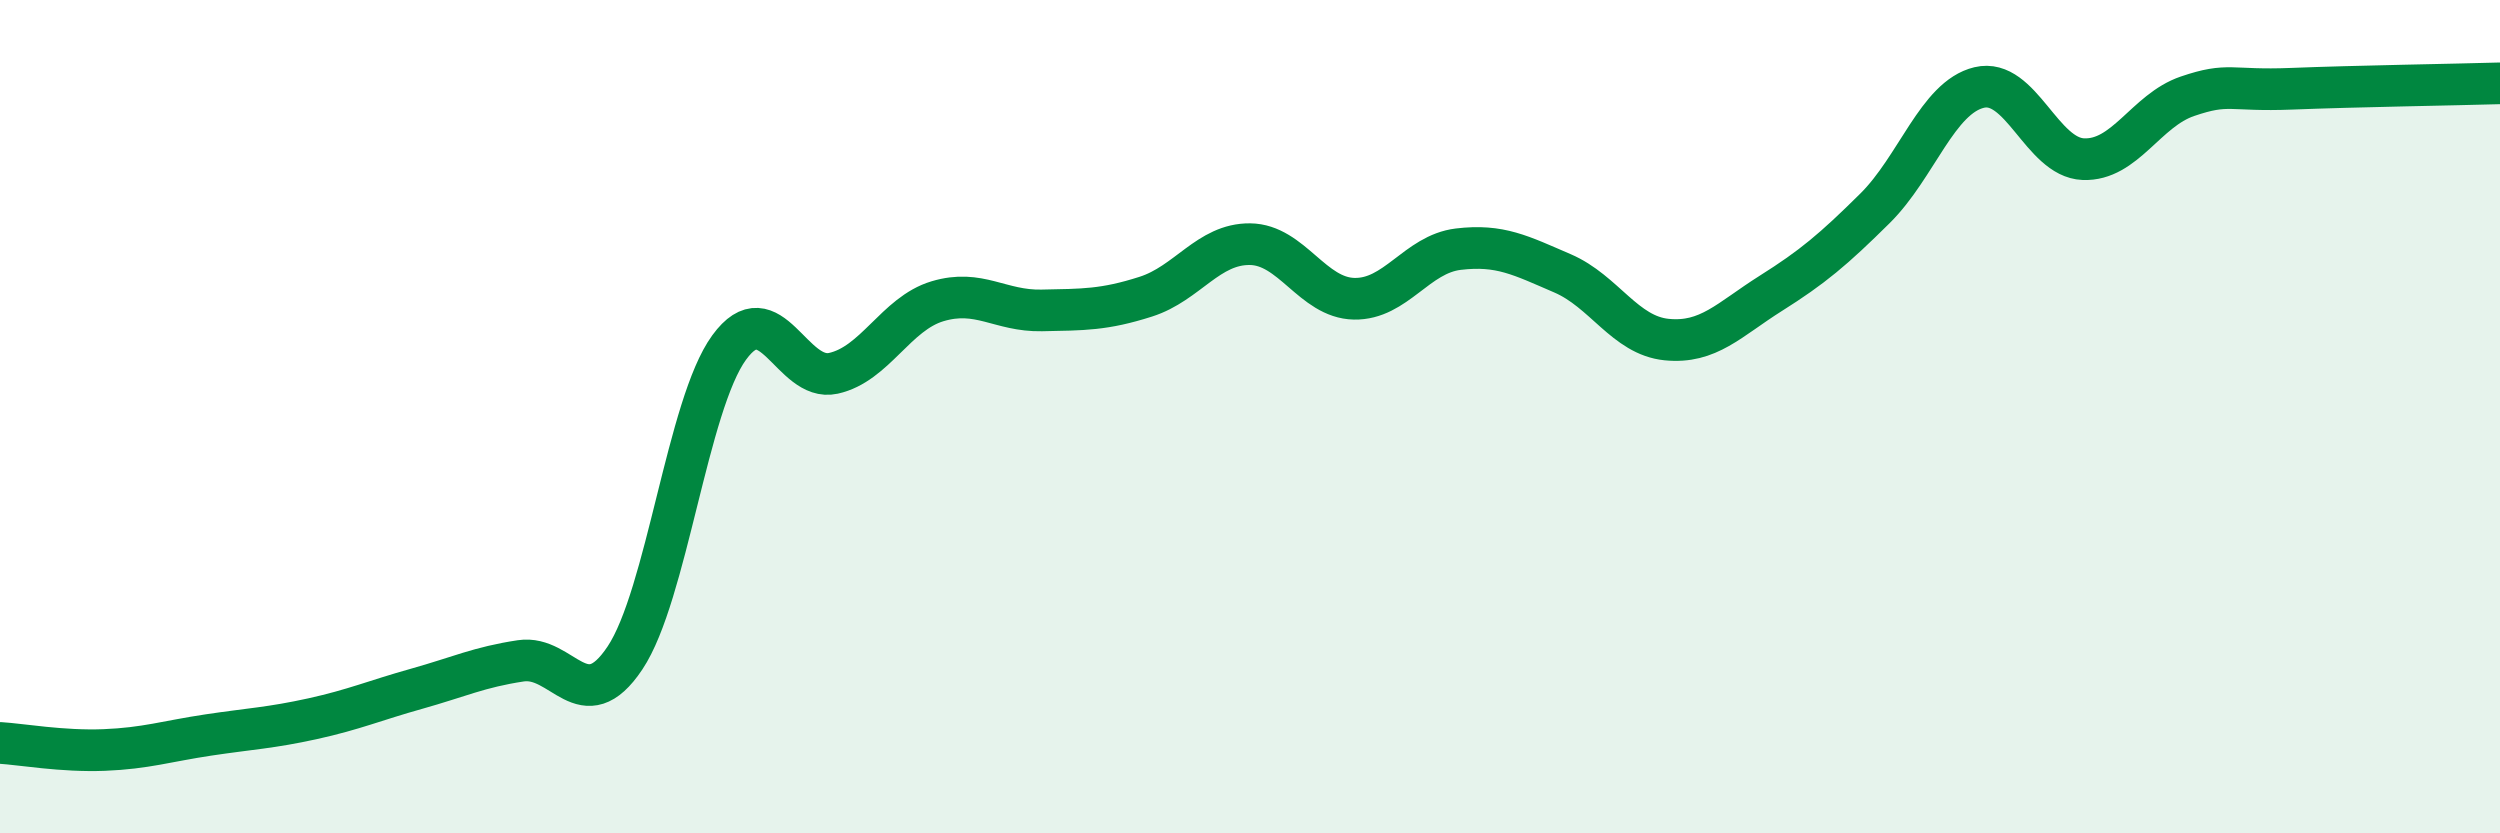
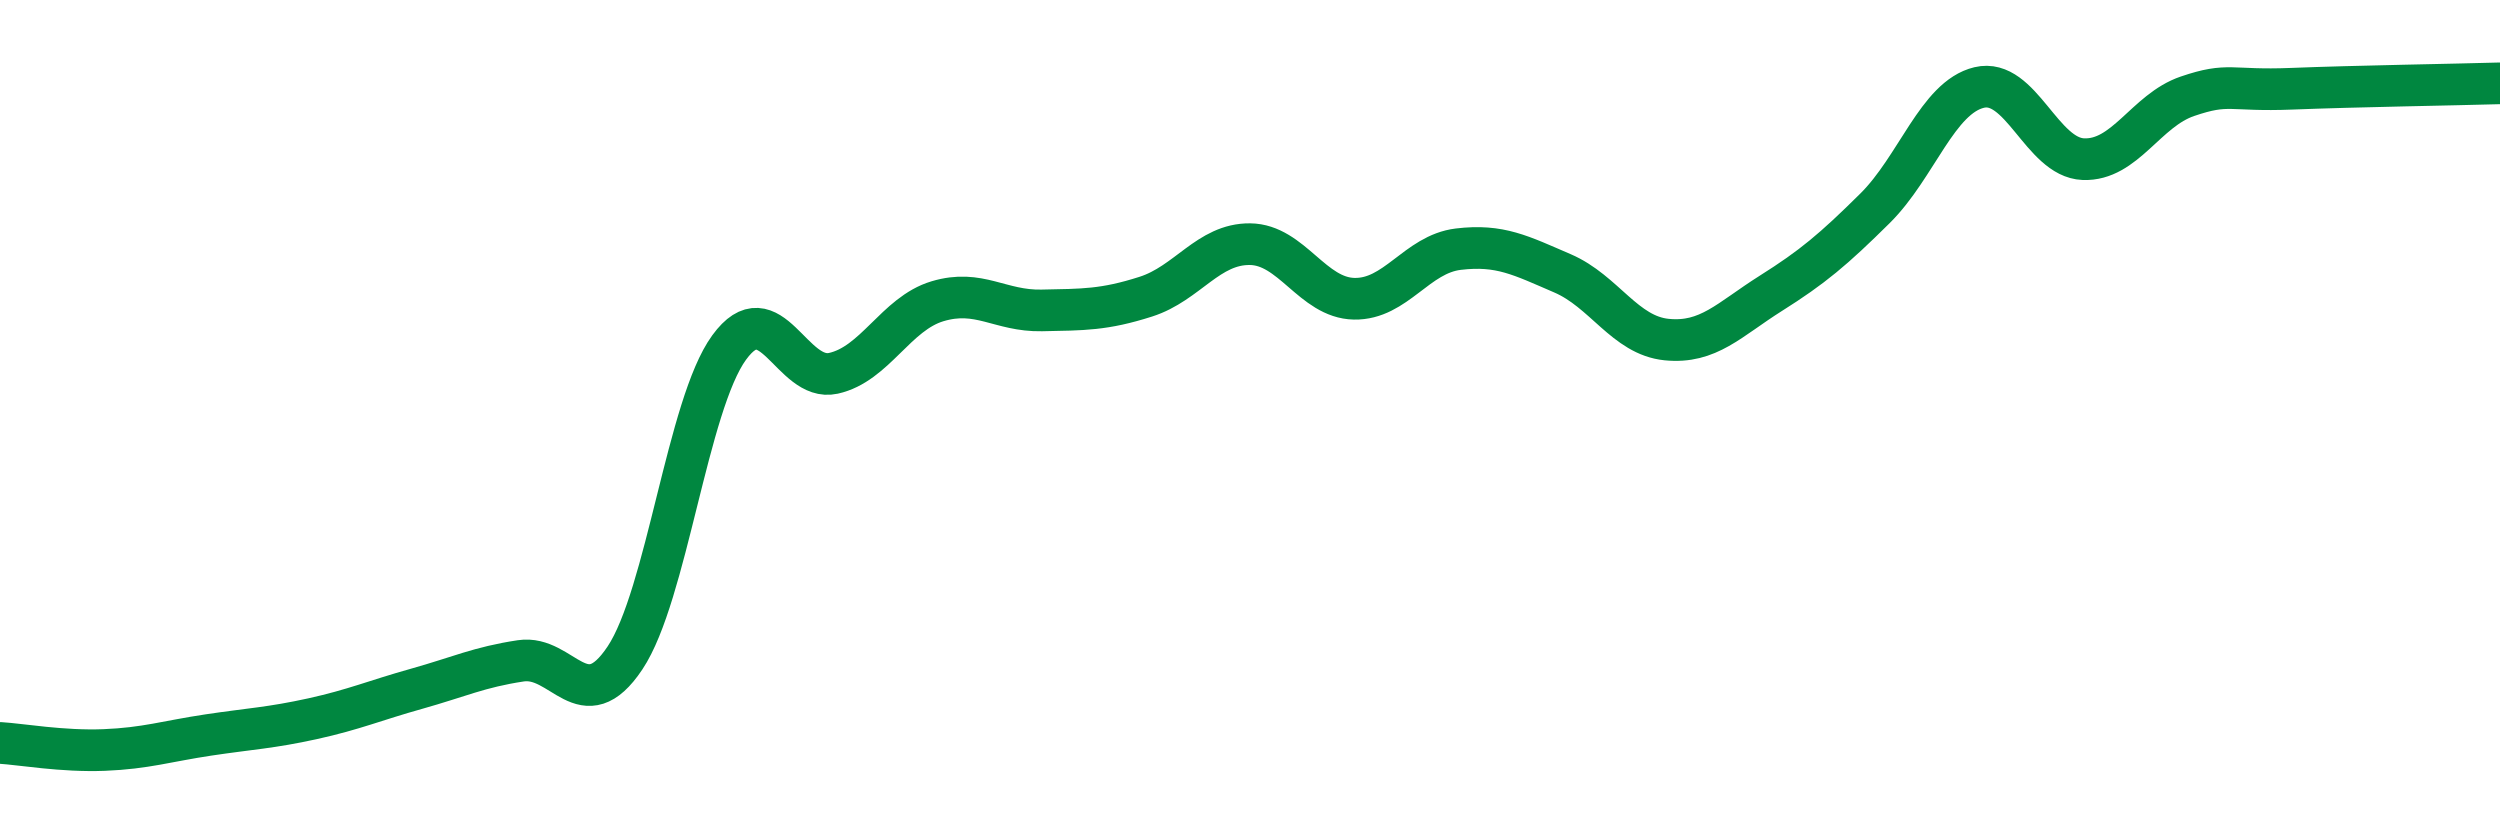
<svg xmlns="http://www.w3.org/2000/svg" width="60" height="20" viewBox="0 0 60 20">
-   <path d="M 0,17.83 C 0.5,17.86 1.5,18.04 2.5,18 C 3.5,17.96 4,17.79 5,17.64 C 6,17.49 6.5,17.47 7.5,17.25 C 8.5,17.03 9,16.81 10,16.53 C 11,16.25 11.5,16.01 12.5,15.86 C 13.5,15.71 14,17.29 15,15.79 C 16,14.29 16.5,9.71 17.5,8.34 C 18.5,6.97 19,9.18 20,8.96 C 21,8.74 21.5,7.53 22.5,7.23 C 23.5,6.93 24,7.47 25,7.45 C 26,7.43 26.5,7.44 27.5,7.12 C 28.5,6.8 29,5.85 30,5.86 C 31,5.87 31.5,7.15 32.5,7.17 C 33.5,7.19 34,6.1 35,5.98 C 36,5.86 36.5,6.13 37.5,6.56 C 38.5,6.99 39,8.05 40,8.15 C 41,8.25 41.5,7.67 42.5,7.04 C 43.5,6.41 44,5.99 45,5 C 46,4.01 46.5,2.34 47.5,2.1 C 48.5,1.86 49,3.78 50,3.82 C 51,3.86 51.5,2.65 52.5,2.31 C 53.5,1.97 53.5,2.19 55,2.13 C 56.5,2.07 59,2.03 60,2L60 20L0 20Z" fill="#008740" opacity="0.1" stroke-linecap="round" stroke-linejoin="round" />
  <path d="M 0,17.83 C 0.5,17.86 1.5,18.04 2.5,18 C 3.5,17.96 4,17.79 5,17.64 C 6,17.49 6.5,17.47 7.5,17.25 C 8.5,17.03 9,16.81 10,16.53 C 11,16.25 11.5,16.01 12.5,15.86 C 13.5,15.71 14,17.29 15,15.79 C 16,14.29 16.5,9.71 17.5,8.34 C 18.5,6.97 19,9.18 20,8.96 C 21,8.74 21.5,7.53 22.5,7.23 C 23.5,6.93 24,7.47 25,7.45 C 26,7.43 26.5,7.44 27.5,7.12 C 28.5,6.8 29,5.85 30,5.86 C 31,5.87 31.5,7.15 32.5,7.17 C 33.5,7.19 34,6.1 35,5.98 C 36,5.86 36.5,6.13 37.5,6.56 C 38.5,6.99 39,8.05 40,8.15 C 41,8.25 41.5,7.67 42.5,7.04 C 43.5,6.41 44,5.99 45,5 C 46,4.01 46.5,2.34 47.5,2.1 C 48.5,1.86 49,3.78 50,3.82 C 51,3.86 51.5,2.65 52.5,2.31 C 53.5,1.97 53.5,2.19 55,2.13 C 56.5,2.07 59,2.03 60,2" stroke="#008740" stroke-width="1" fill="none" stroke-linecap="round" stroke-linejoin="round" />
</svg>